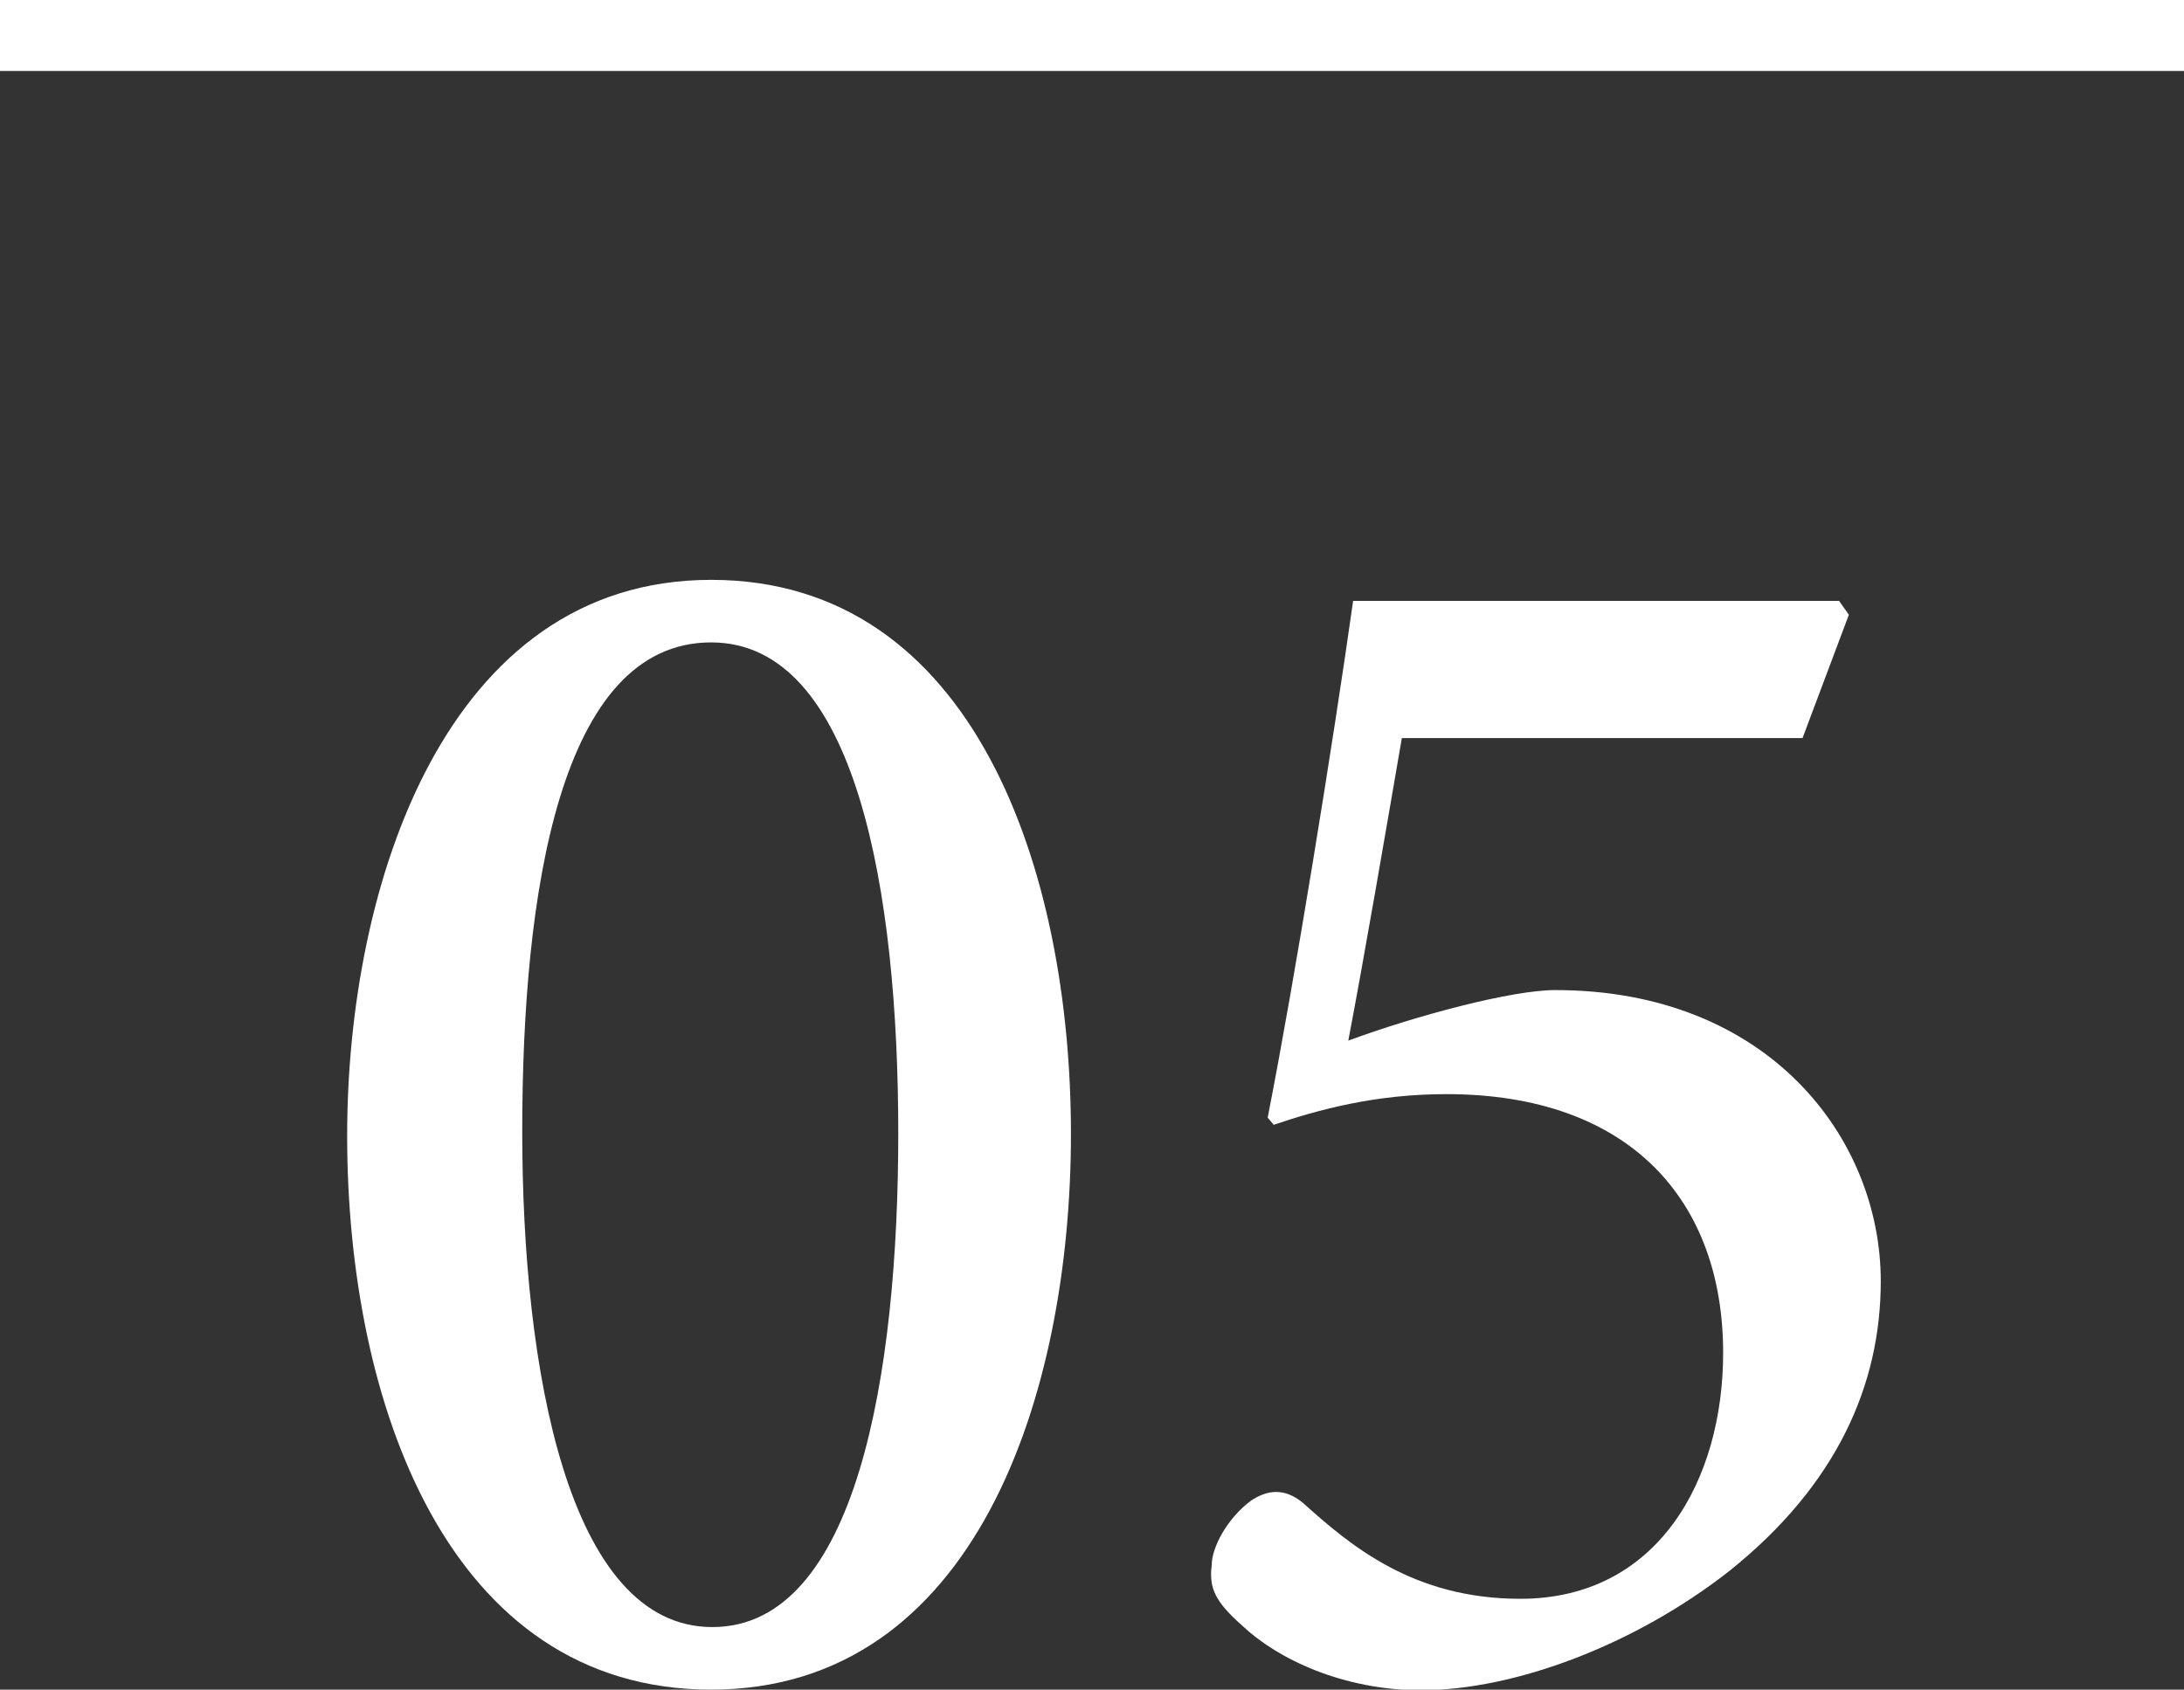
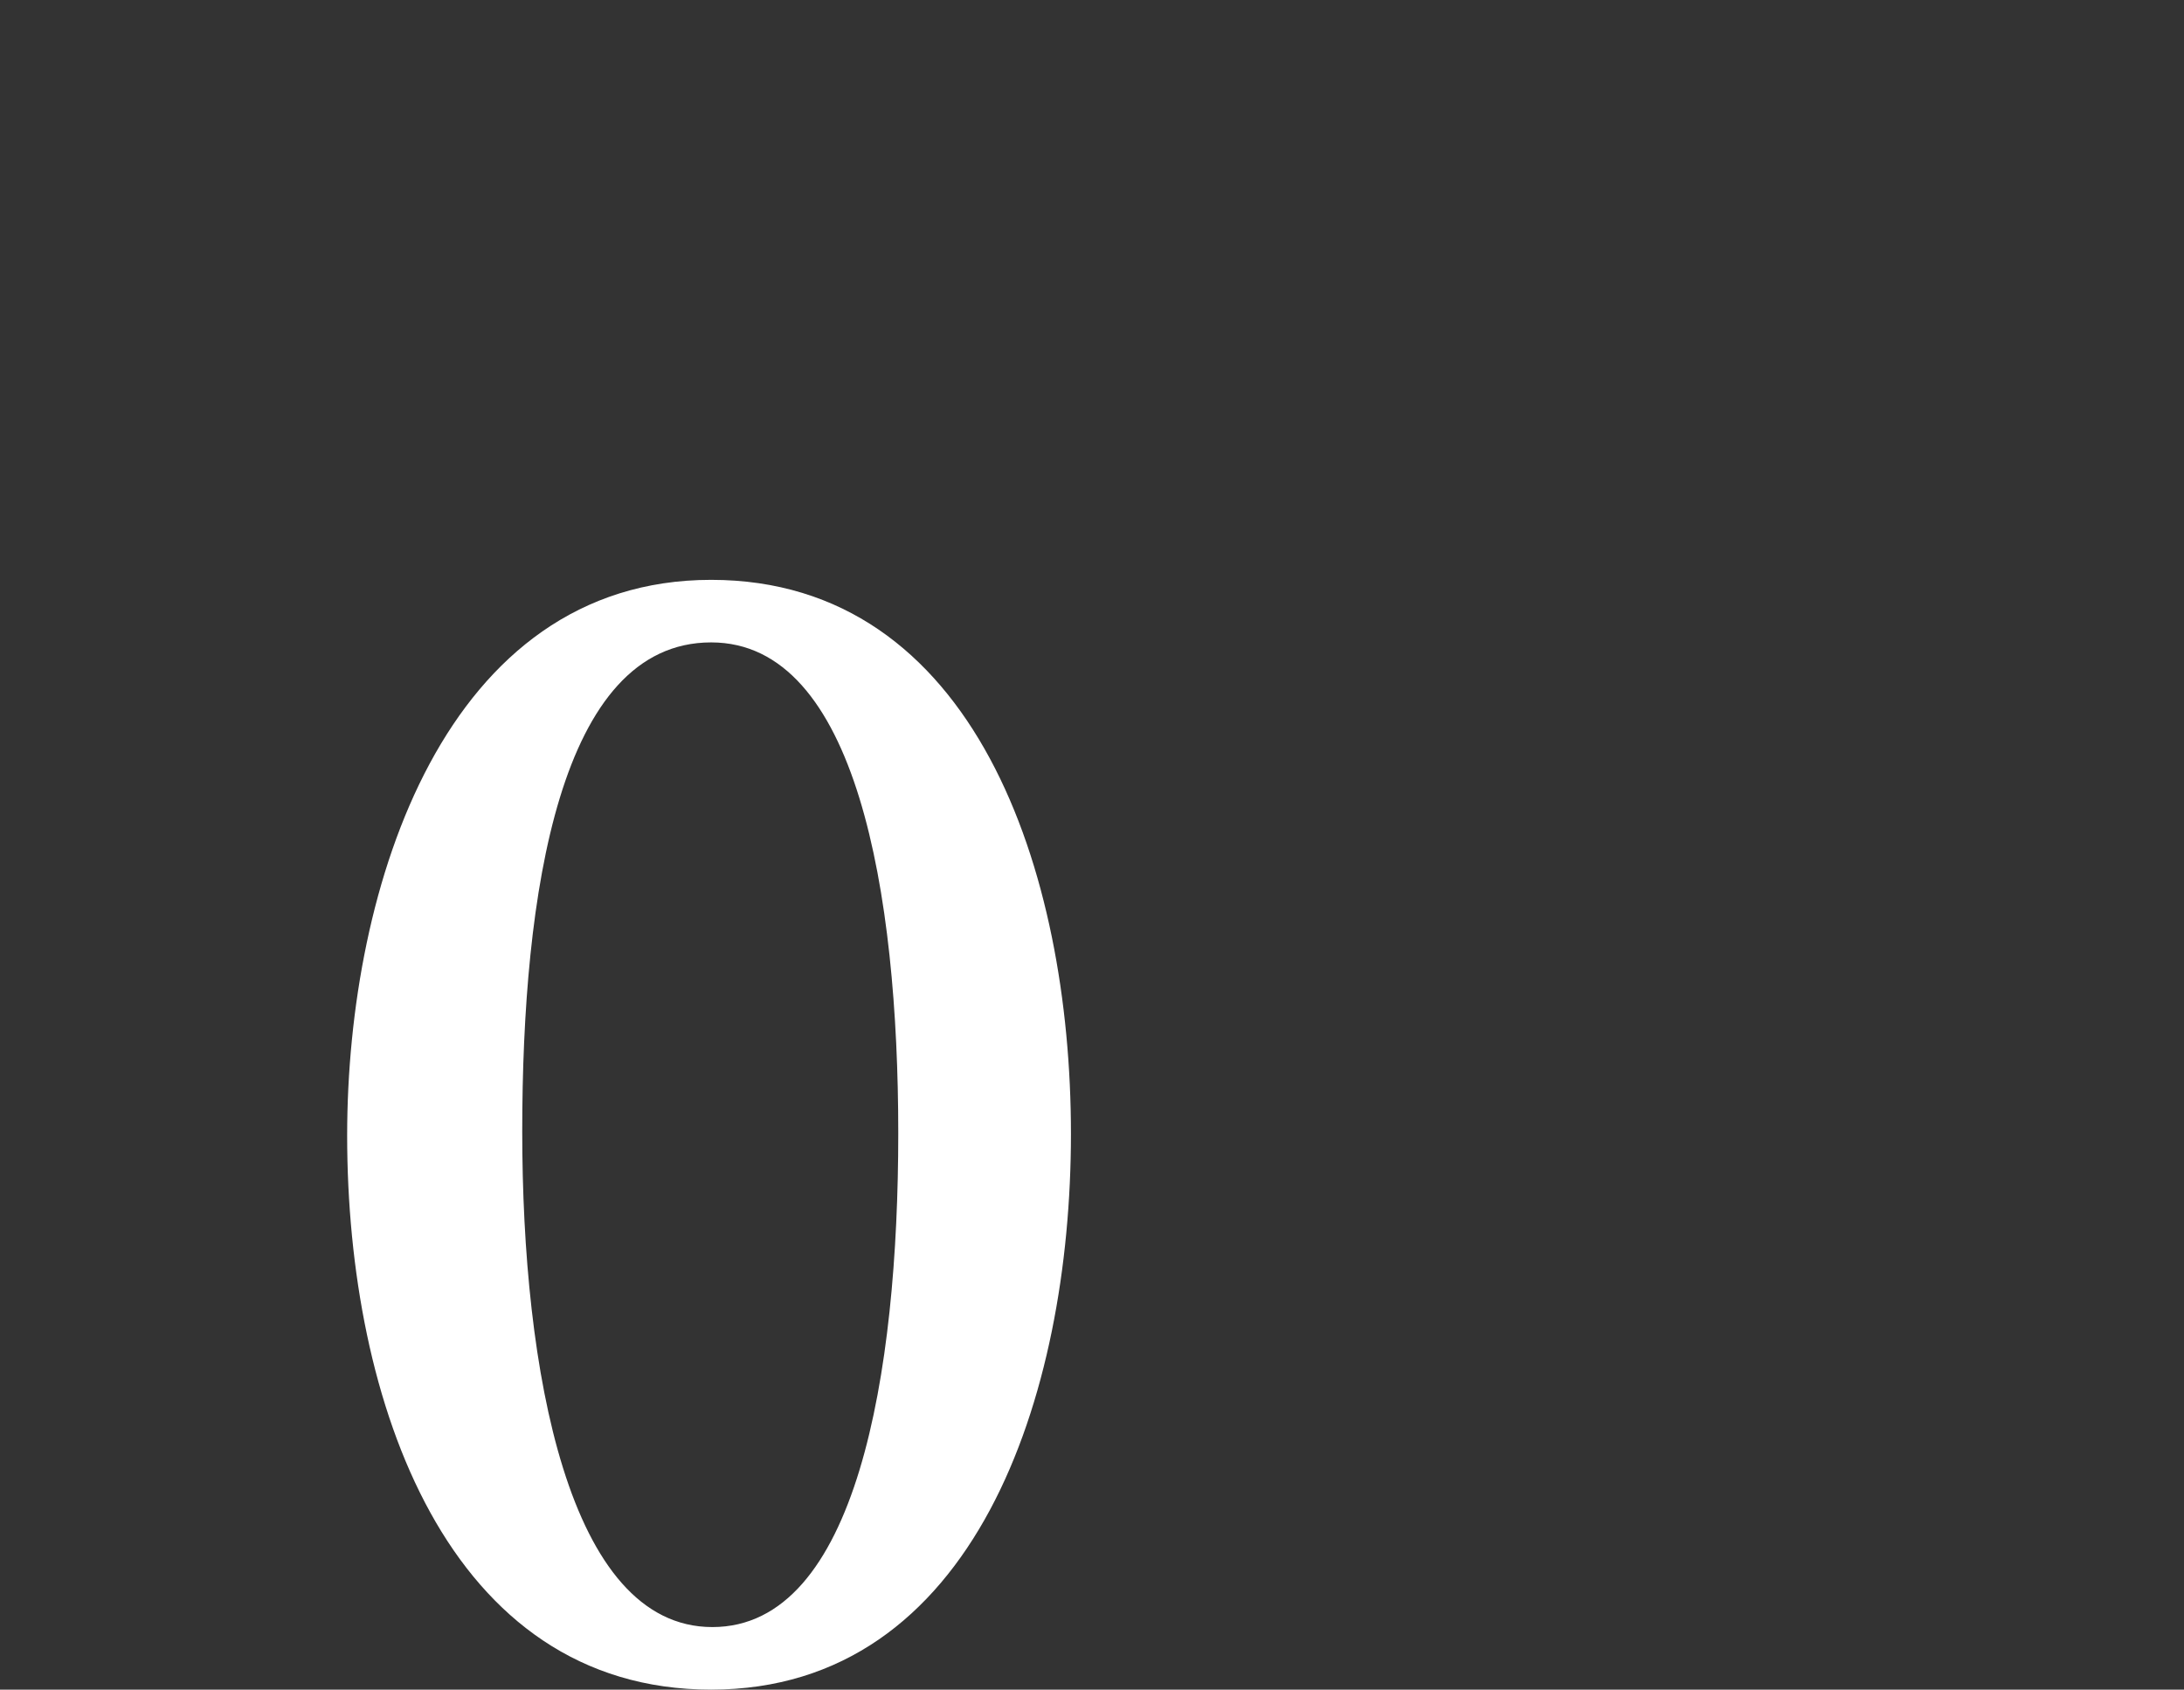
<svg xmlns="http://www.w3.org/2000/svg" id="_レイヤー_2" data-name="レイヤー 2" viewBox="0 0 36.3 28.09">
  <rect x="0" y="0" width="36.3" height="28.09" fill="#333333" stroke="none" />
  <defs>
    <style>
      .cls-1 {
        fill: #fff;
      }

      .cls-2 {
        fill: none;
        stroke: #fff;
        stroke-miterlimit: 10;
        stroke-width: 1.18px;
      }
    </style>
  </defs>
  <g id="message">
    <g>
      <g>
        <path class="cls-1" d="m11.82,9.64c4.38,0,5.98,4.85,5.98,9.21s-1.6,9.24-5.98,9.24-6.05-4.78-6.05-9.21c0-4.17,1.64-9.24,6.05-9.24Zm0,1.04c-2.52,0-3.14,4.18-3.14,8.13s.76,8.24,3.16,8.24,3.09-4.22,3.09-8.21-.69-8.16-3.11-8.16Z" />
-         <path class="cls-1" d="m30.56,9.98l.17.24-.77,2.05h-6.66c-.26,1.51-.63,3.67-.89,5.03,1.14-.42,2.72-.84,3.44-.84,3.54,0,5.41,2.46,5.41,4.84,0,1.72-.73,3.39-2.52,4.82-1.57,1.23-3.57,1.98-5.12,1.98-1.3,0-2.39-.52-2.98-1.08-.44-.39-.55-.62-.5-1,0-.29.25-.77.65-1.07.27-.18.55-.22.86.03.8.72,1.84,1.6,3.62,1.6,2.28,0,3.37-1.97,3.37-4.09,0-2.52-1.54-4.3-4.6-4.3-1.19,0-2.13.26-2.87.51l-.1-.12c.45-2.29,1.09-6.25,1.42-8.59h8.08Z" />
      </g>
-       <line class="cls-2" y1=".59" x2="36.3" y2=".59" />
    </g>
  </g>
</svg>